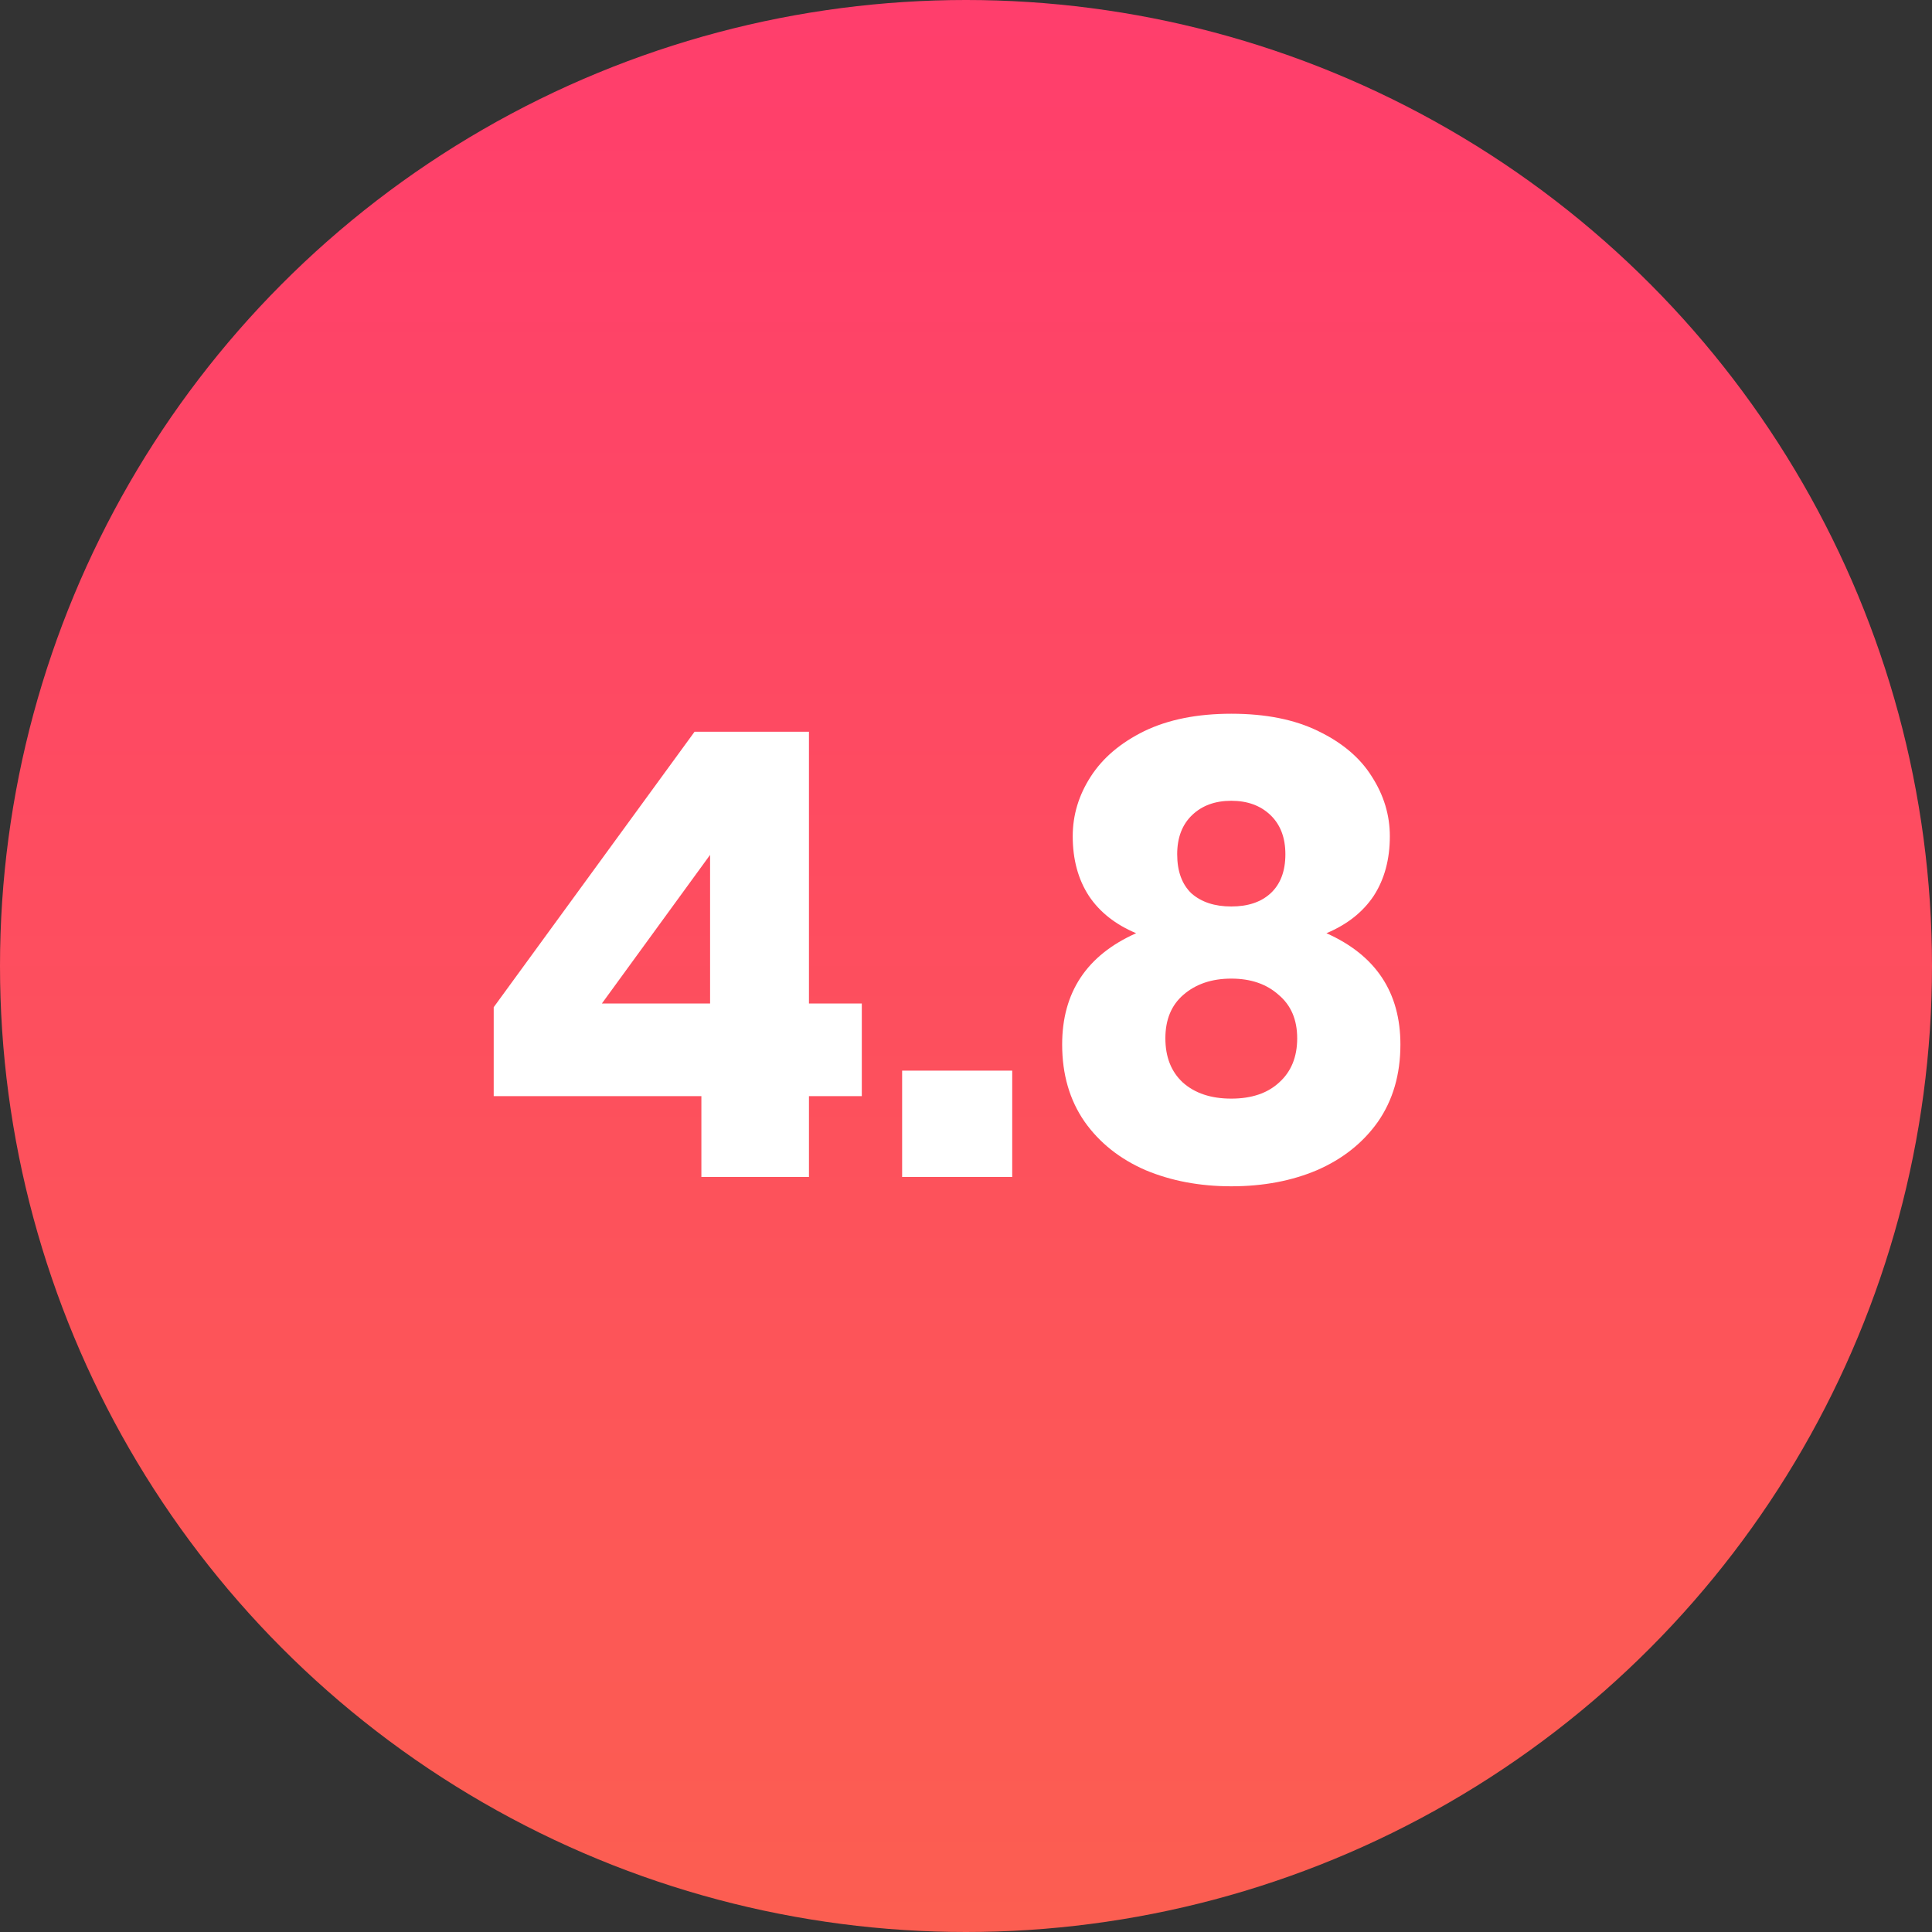
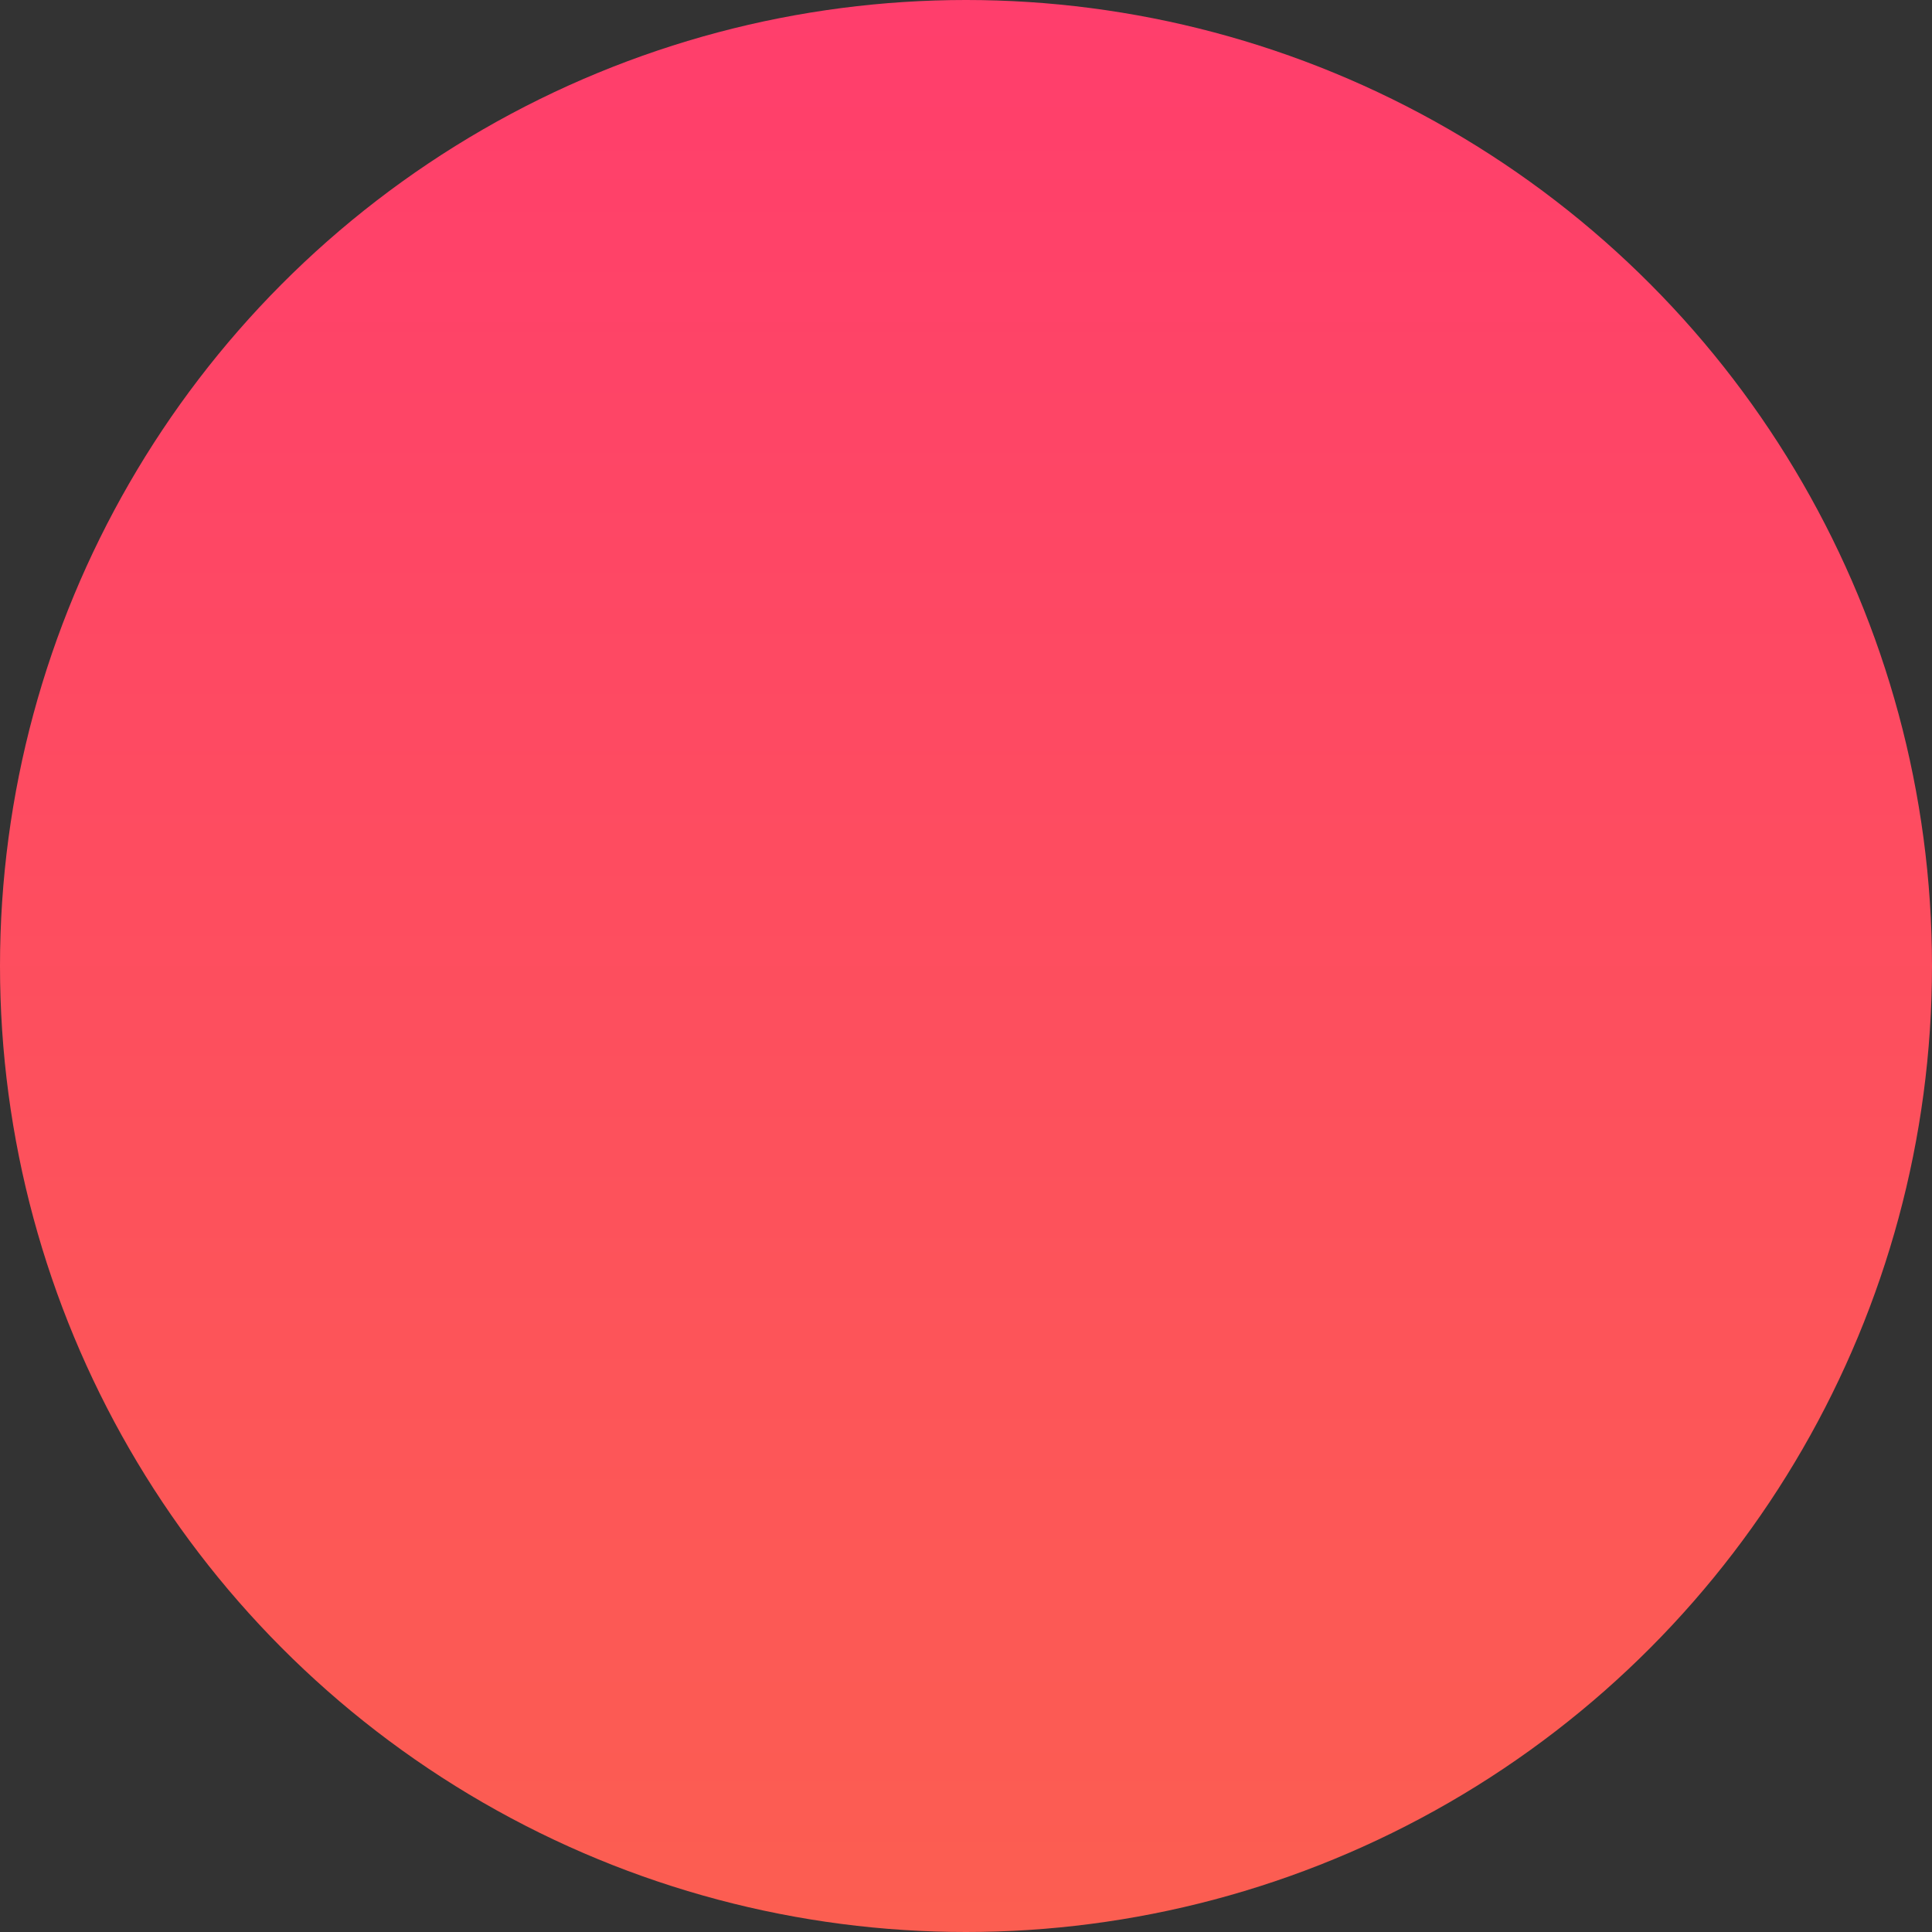
<svg xmlns="http://www.w3.org/2000/svg" width="87" height="87" viewBox="0 0 87 87" fill="none">
  <rect x="0" y="0" width="87" height="87" fill="#333333" stroke="none" />
  <circle cx="43.5" cy="43.5" r="43.5" fill="url(#paint0_linear)" />
-   <path d="M22.232 49.36V45.356L31.276 32.952H36.428V45.188H38.808V49.36H36.428V53H31.584V49.36H22.232ZM31.976 38.496L27.104 45.188H31.976V38.496ZM45.581 48.212V53H40.624V48.212H45.581ZM48.306 37.656C48.306 36.704 48.576 35.808 49.118 34.968C49.659 34.128 50.462 33.447 51.526 32.924C52.608 32.401 53.915 32.14 55.446 32.14C56.995 32.14 58.302 32.401 59.366 32.924C60.448 33.447 61.251 34.128 61.774 34.968C62.315 35.808 62.586 36.704 62.586 37.656C62.586 38.701 62.343 39.597 61.858 40.344C61.372 41.072 60.663 41.632 59.73 42.024C61.951 43.013 63.062 44.684 63.062 47.036C63.062 48.38 62.726 49.537 62.054 50.508C61.382 51.46 60.467 52.188 59.31 52.692C58.171 53.177 56.883 53.42 55.446 53.42C54.027 53.42 52.739 53.177 51.582 52.692C50.424 52.188 49.51 51.46 48.838 50.508C48.166 49.537 47.83 48.38 47.83 47.036C47.83 44.684 48.94 43.013 51.162 42.024C50.228 41.632 49.519 41.072 49.034 40.344C48.548 39.597 48.306 38.701 48.306 37.656ZM53.01 38.468C53.01 39.233 53.224 39.821 53.654 40.232C54.102 40.624 54.699 40.82 55.446 40.82C56.192 40.82 56.78 40.624 57.21 40.232C57.658 39.821 57.882 39.233 57.882 38.468C57.882 37.721 57.658 37.133 57.21 36.704C56.762 36.275 56.174 36.06 55.446 36.06C54.718 36.06 54.13 36.275 53.682 36.704C53.234 37.133 53.01 37.721 53.01 38.468ZM52.478 46.756C52.478 47.596 52.739 48.259 53.262 48.744C53.803 49.229 54.531 49.472 55.446 49.472C56.36 49.472 57.079 49.229 57.602 48.744C58.143 48.259 58.414 47.596 58.414 46.756C58.414 45.916 58.134 45.263 57.574 44.796C57.032 44.311 56.323 44.068 55.446 44.068C54.568 44.068 53.85 44.311 53.29 44.796C52.748 45.263 52.478 45.916 52.478 46.756Z" fill="white" />
  <defs>
    <linearGradient id="paint0_linear" x1="43.5" y1="0" x2="43.5" y2="87" gradientUnits="userSpaceOnUse">
      <stop stop-color="#FF3E6C" />
      <stop offset="1" stop-color="#FC5E51" />
    </linearGradient>
  </defs>
</svg>